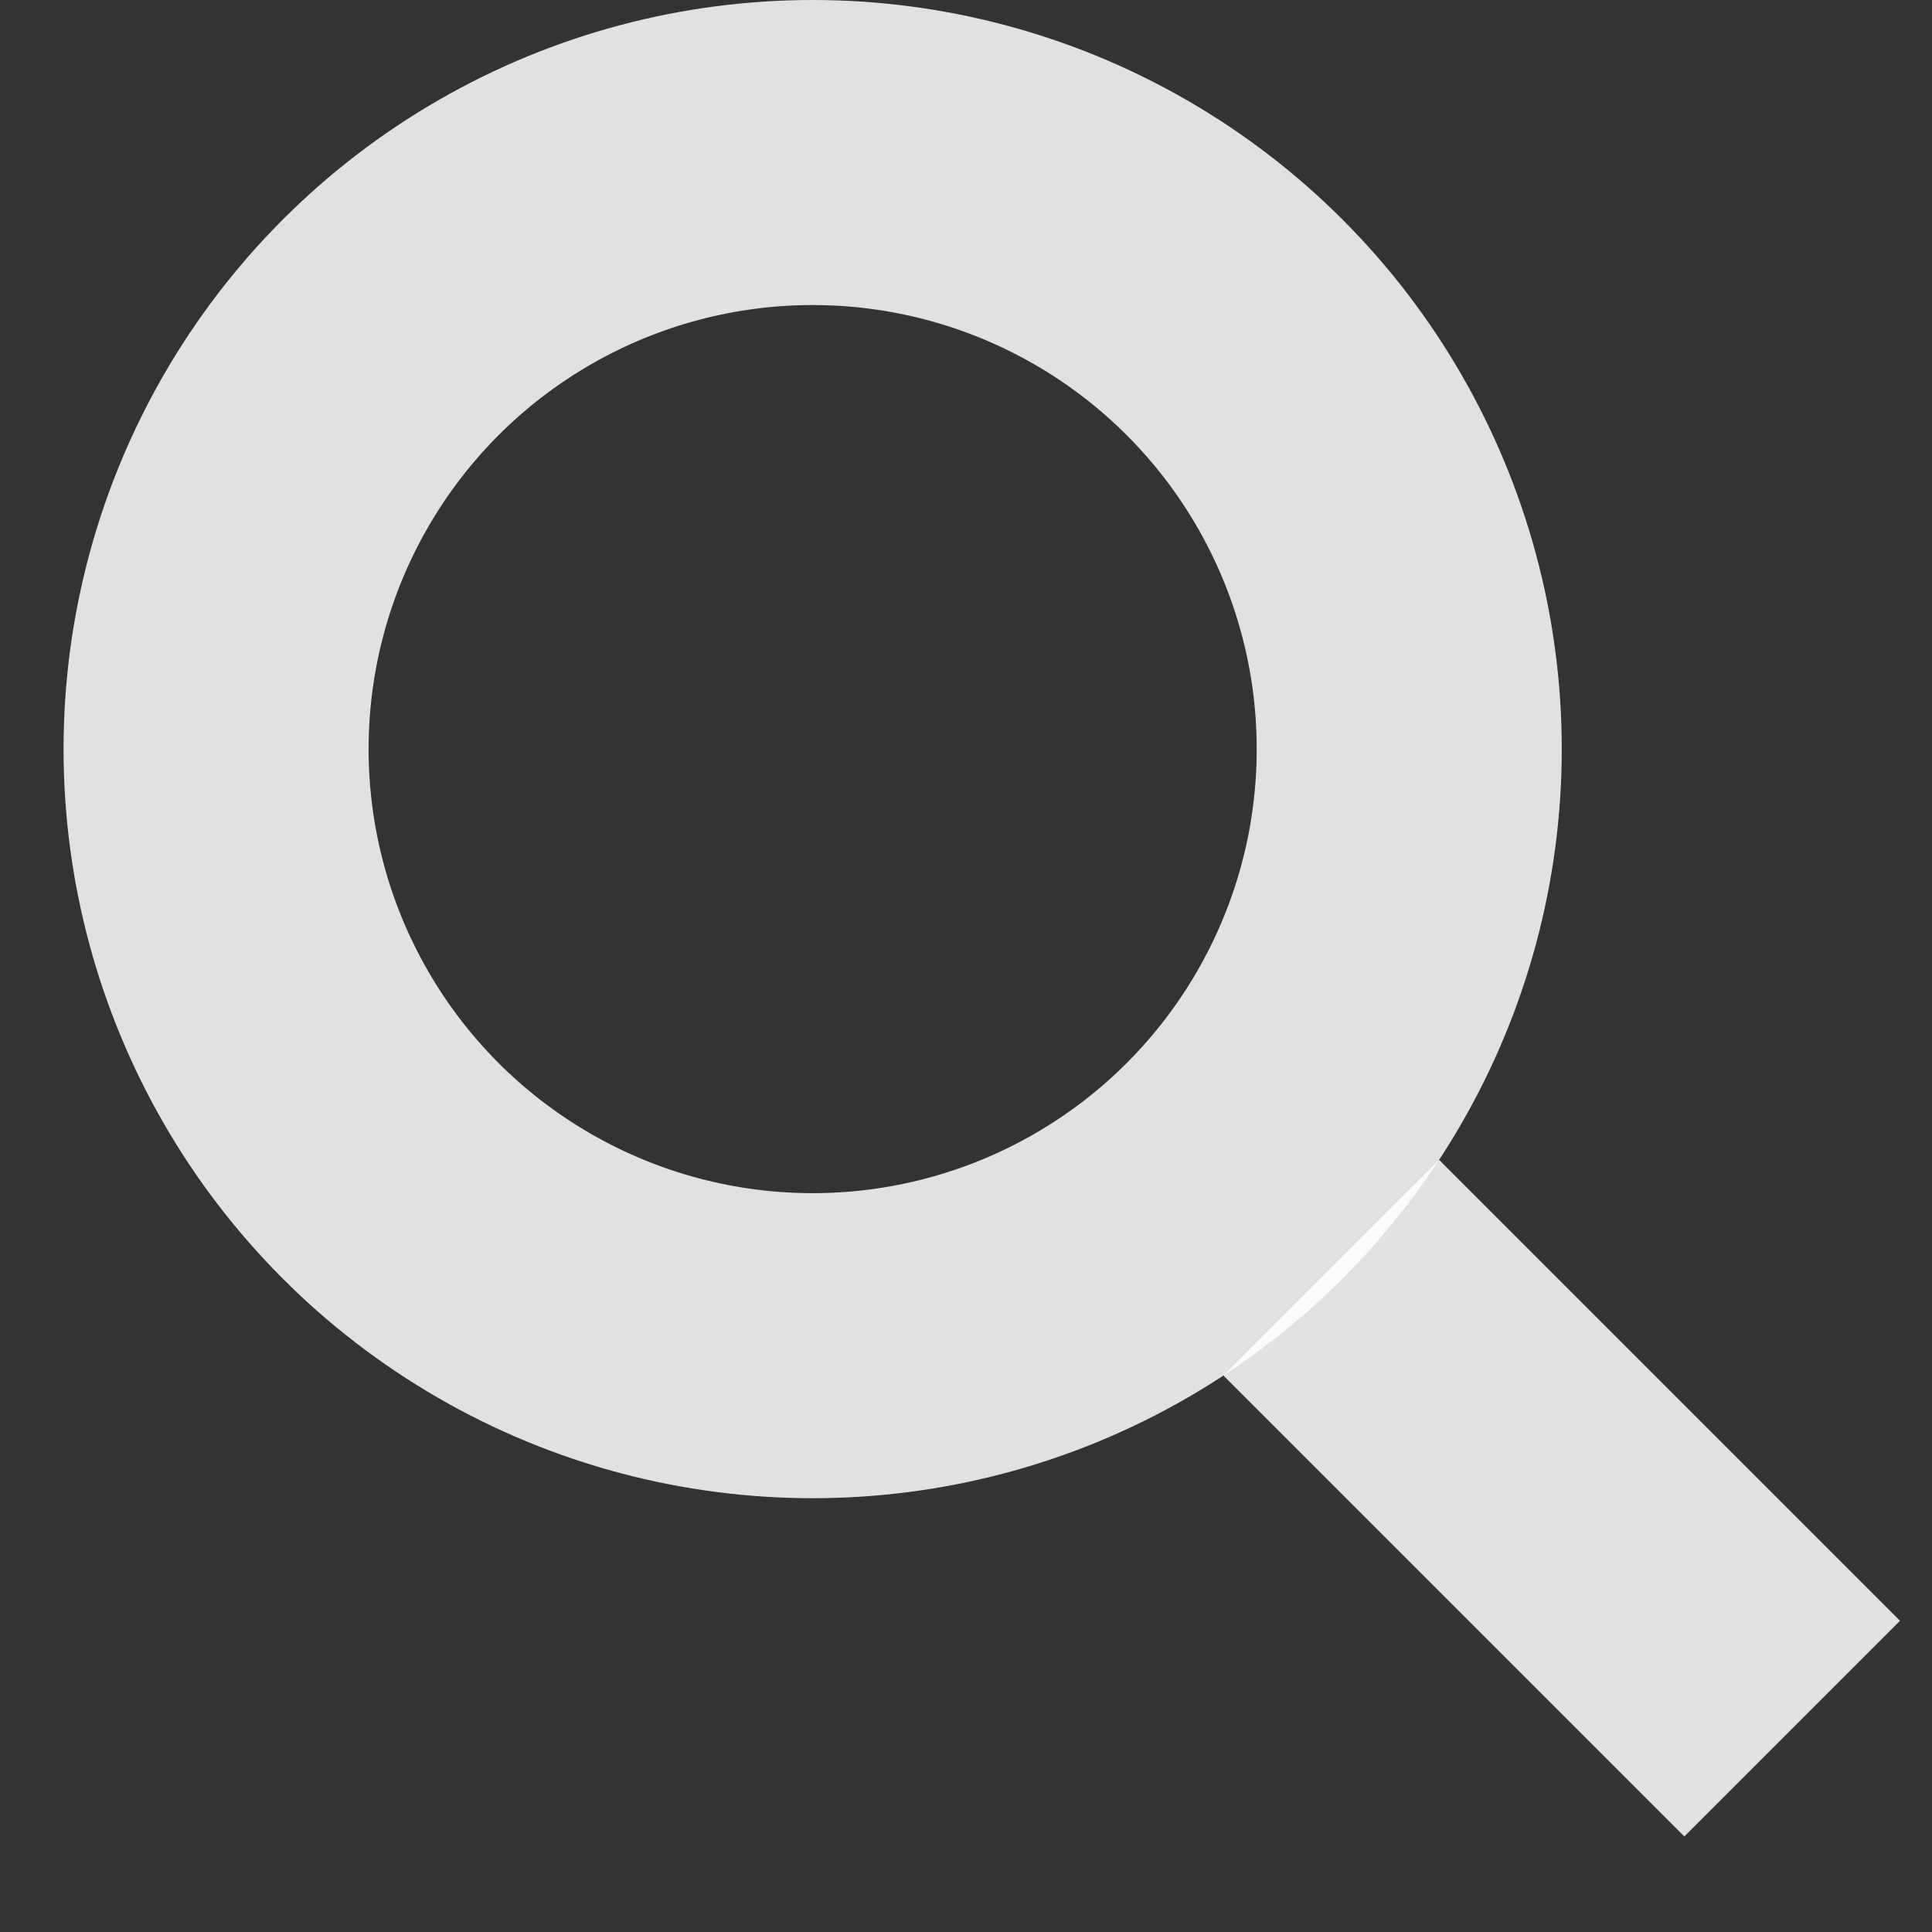
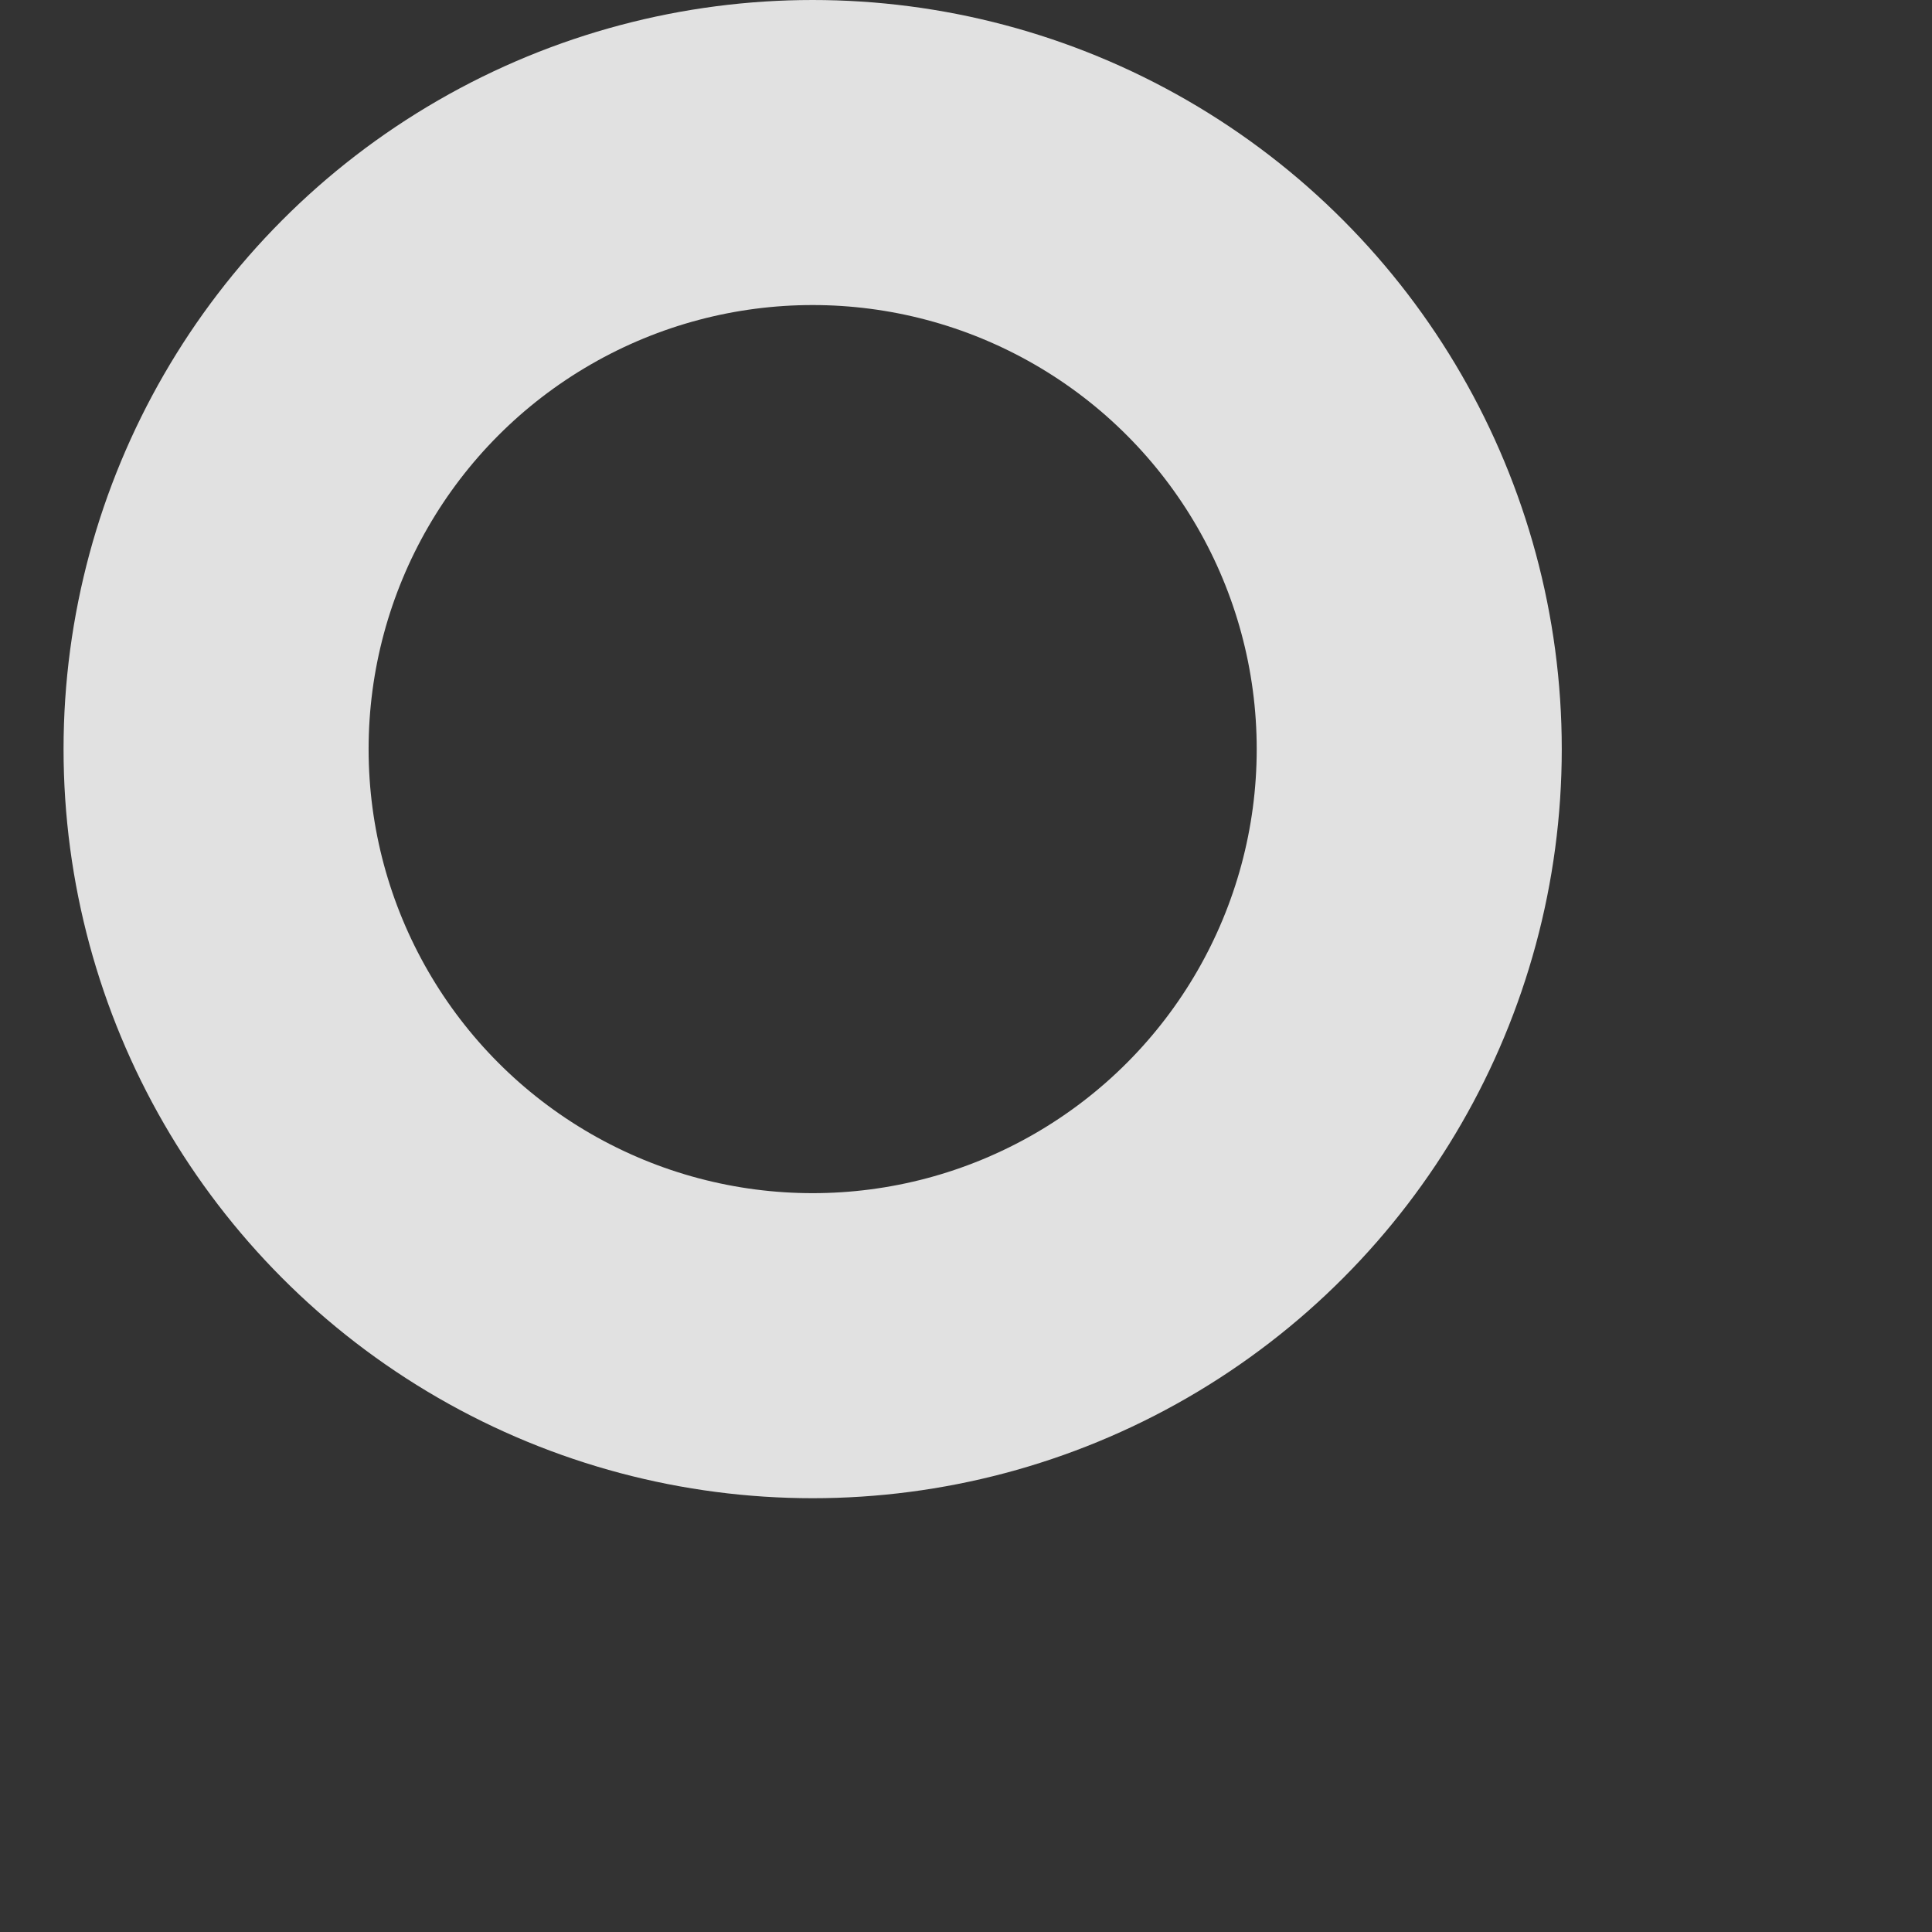
<svg xmlns="http://www.w3.org/2000/svg" width="19" height="19" viewBox="0 0 19 19" fill="none">
  <rect x="0" y="0" width="19" height="19" fill="#333333" stroke="none" />
  <circle cx="7.992" cy="7.367" r="5.867" stroke="white" stroke-opacity="0.85" stroke-width="3" />
-   <path d="M13.092 12.467L17.625 17" stroke="white" stroke-opacity="0.85" stroke-width="3" />
</svg>